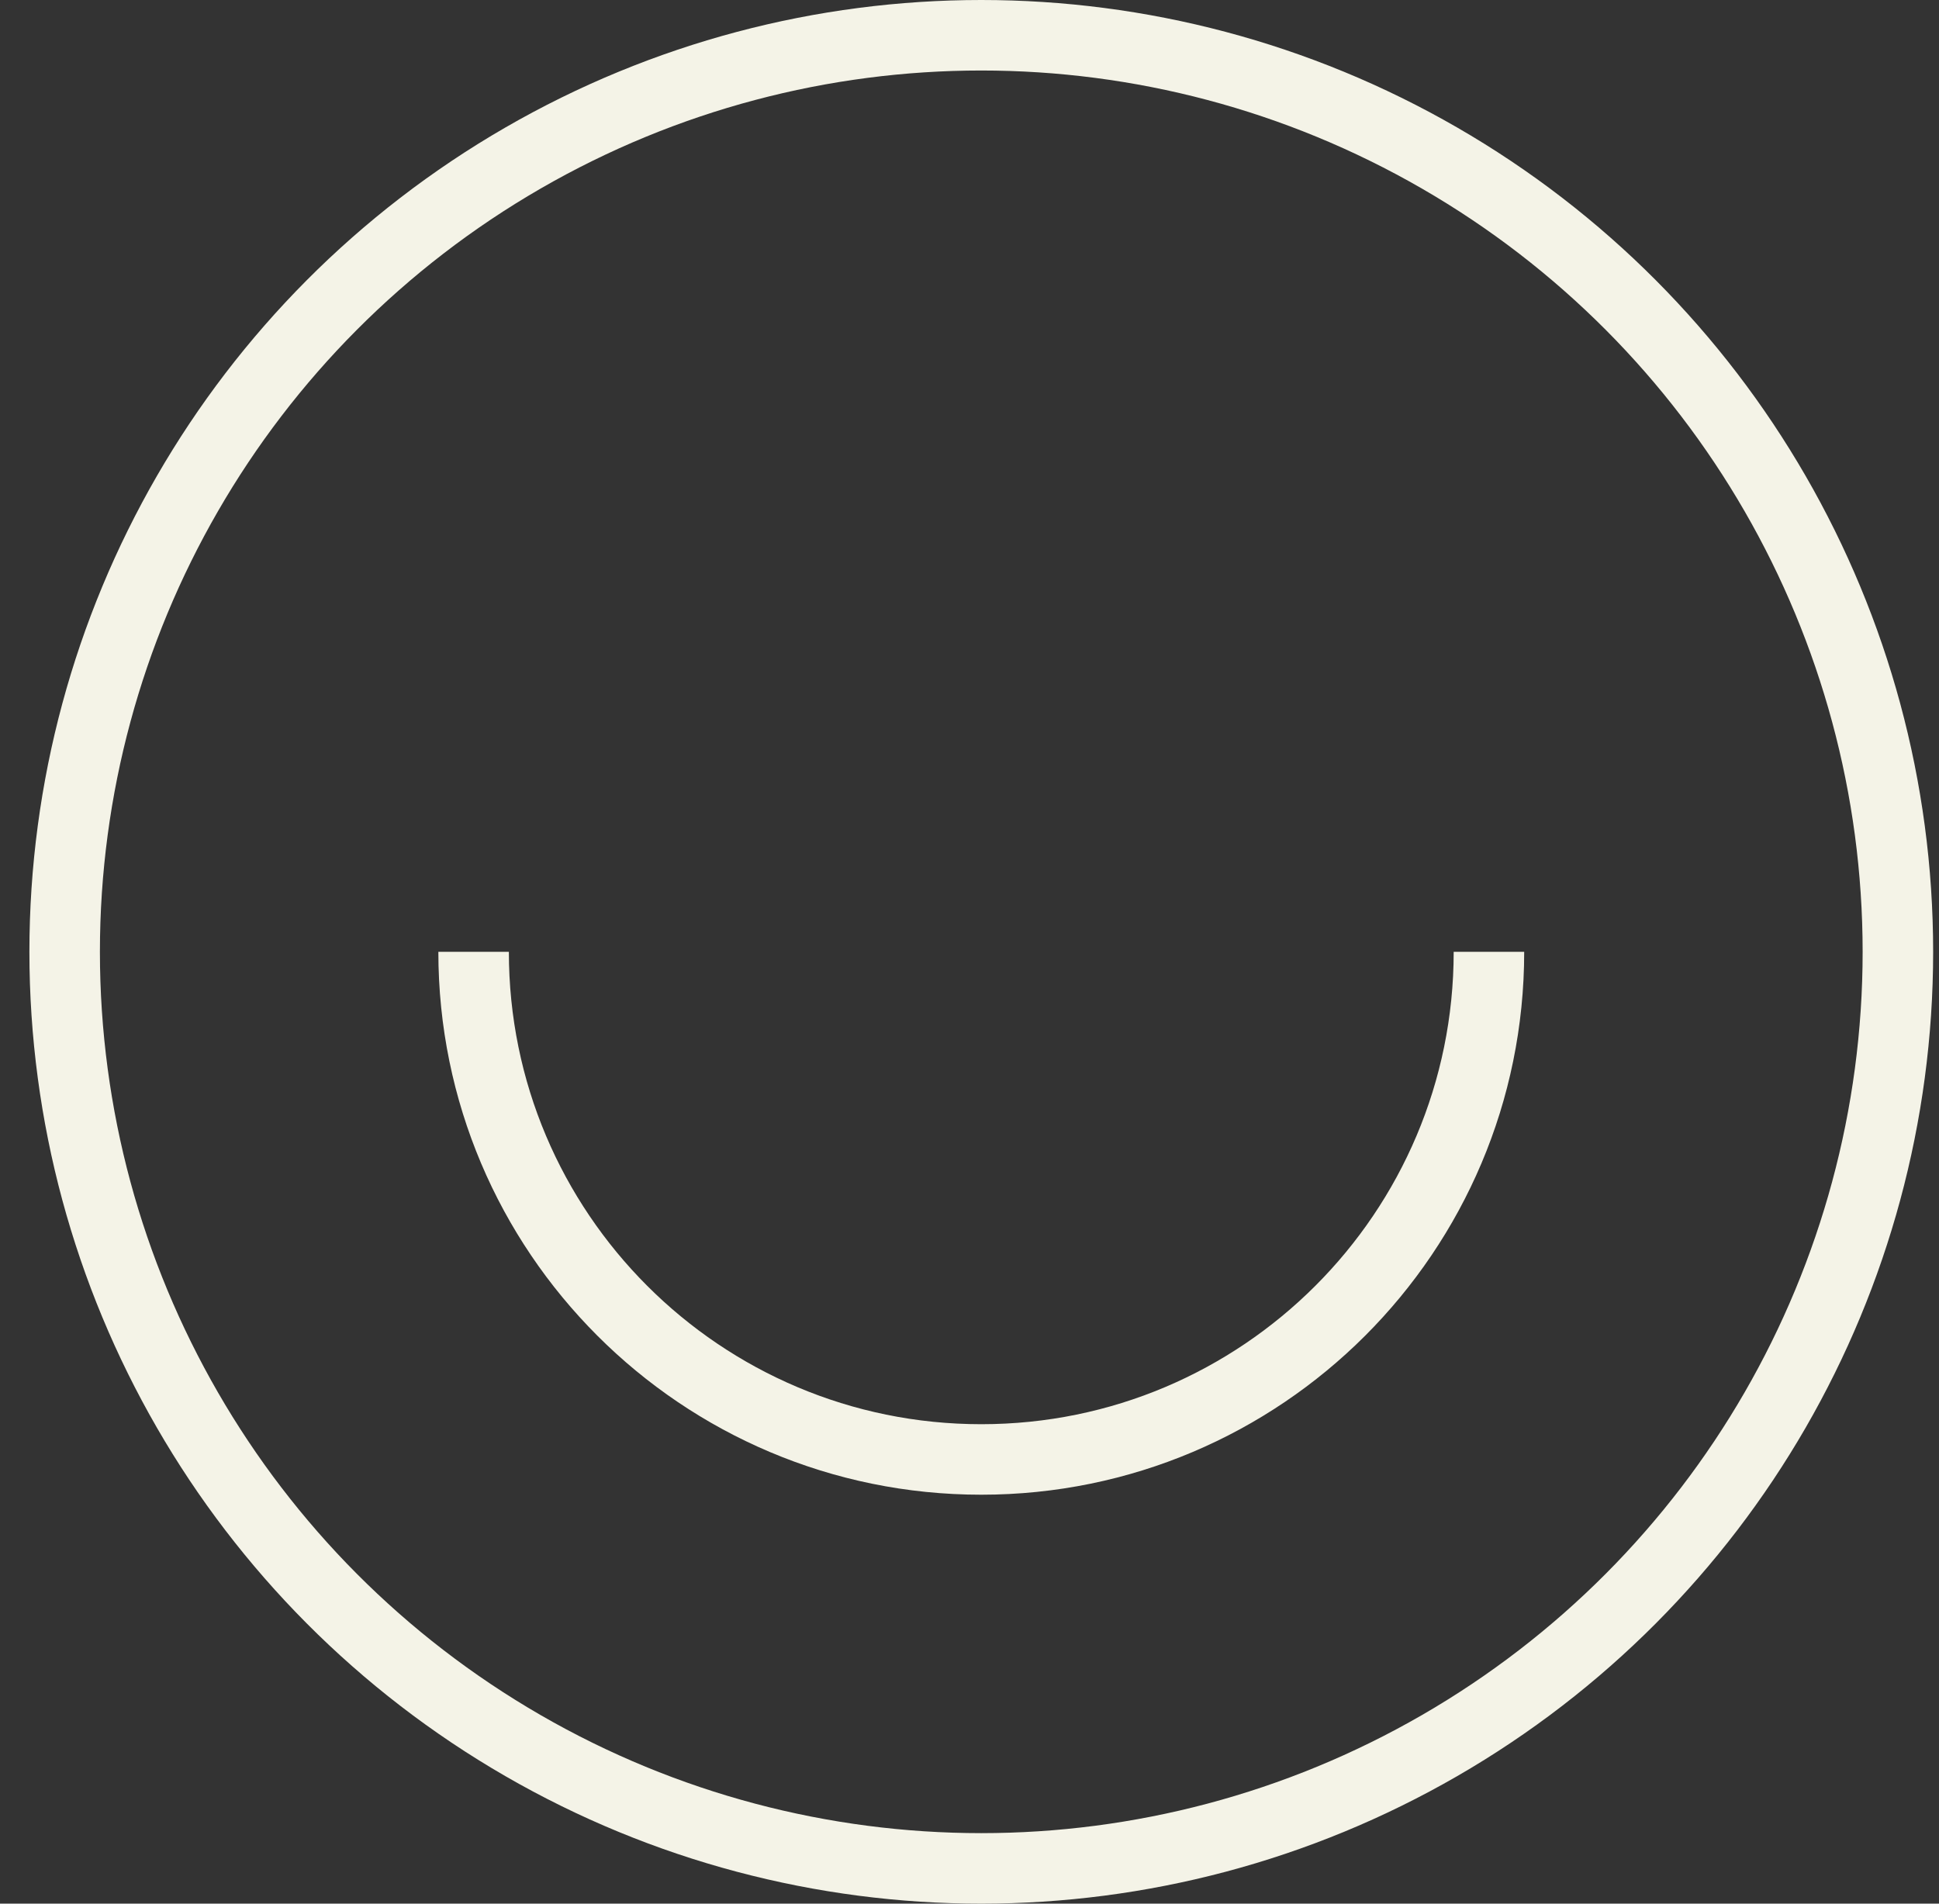
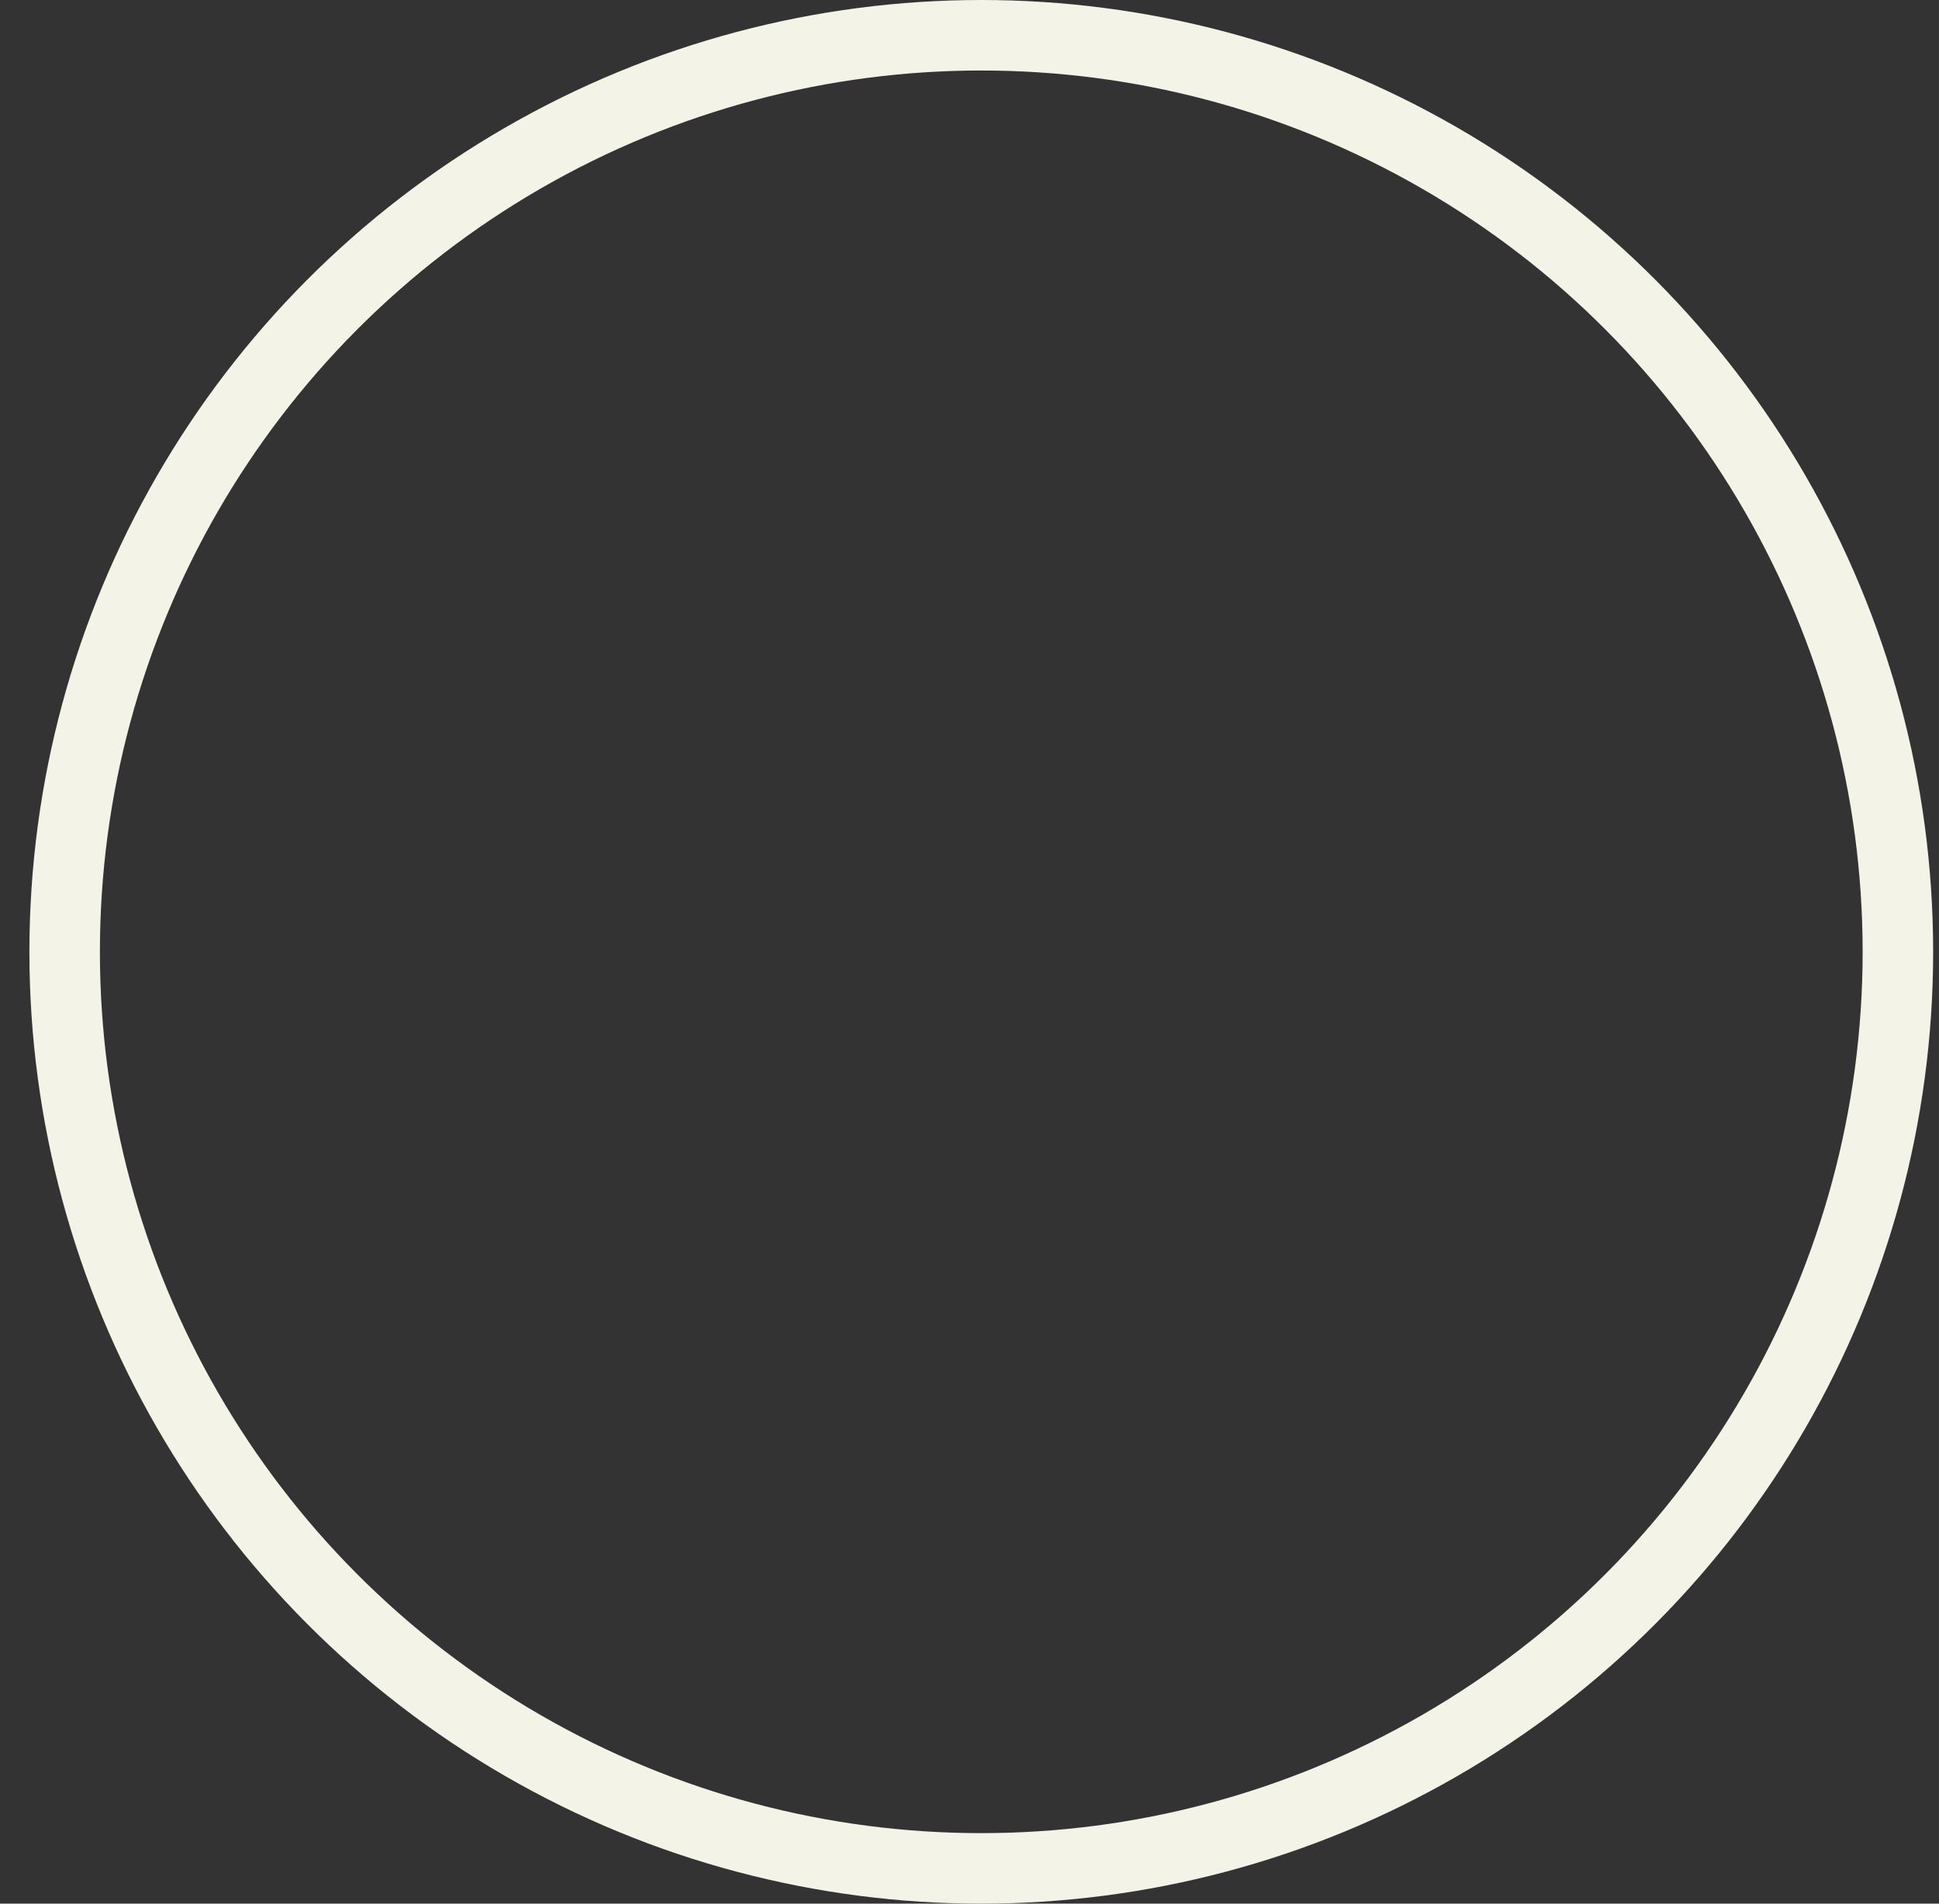
<svg xmlns="http://www.w3.org/2000/svg" fill="none" viewBox="0 0 55 54" height="54" width="55">
  <rect x="0" y="0" width="55" height="54" fill="#333333" stroke="none" />
-   <path stroke-width="2" stroke="#F4F3E7" d="M42.234 27C42.234 34.953 35.786 41.4 27.834 41.4C19.881 41.4 13.434 34.953 13.434 27" />
  <circle stroke-width="2" stroke="#F4F3E7" r="26" cy="27" cx="27.834" />
</svg>